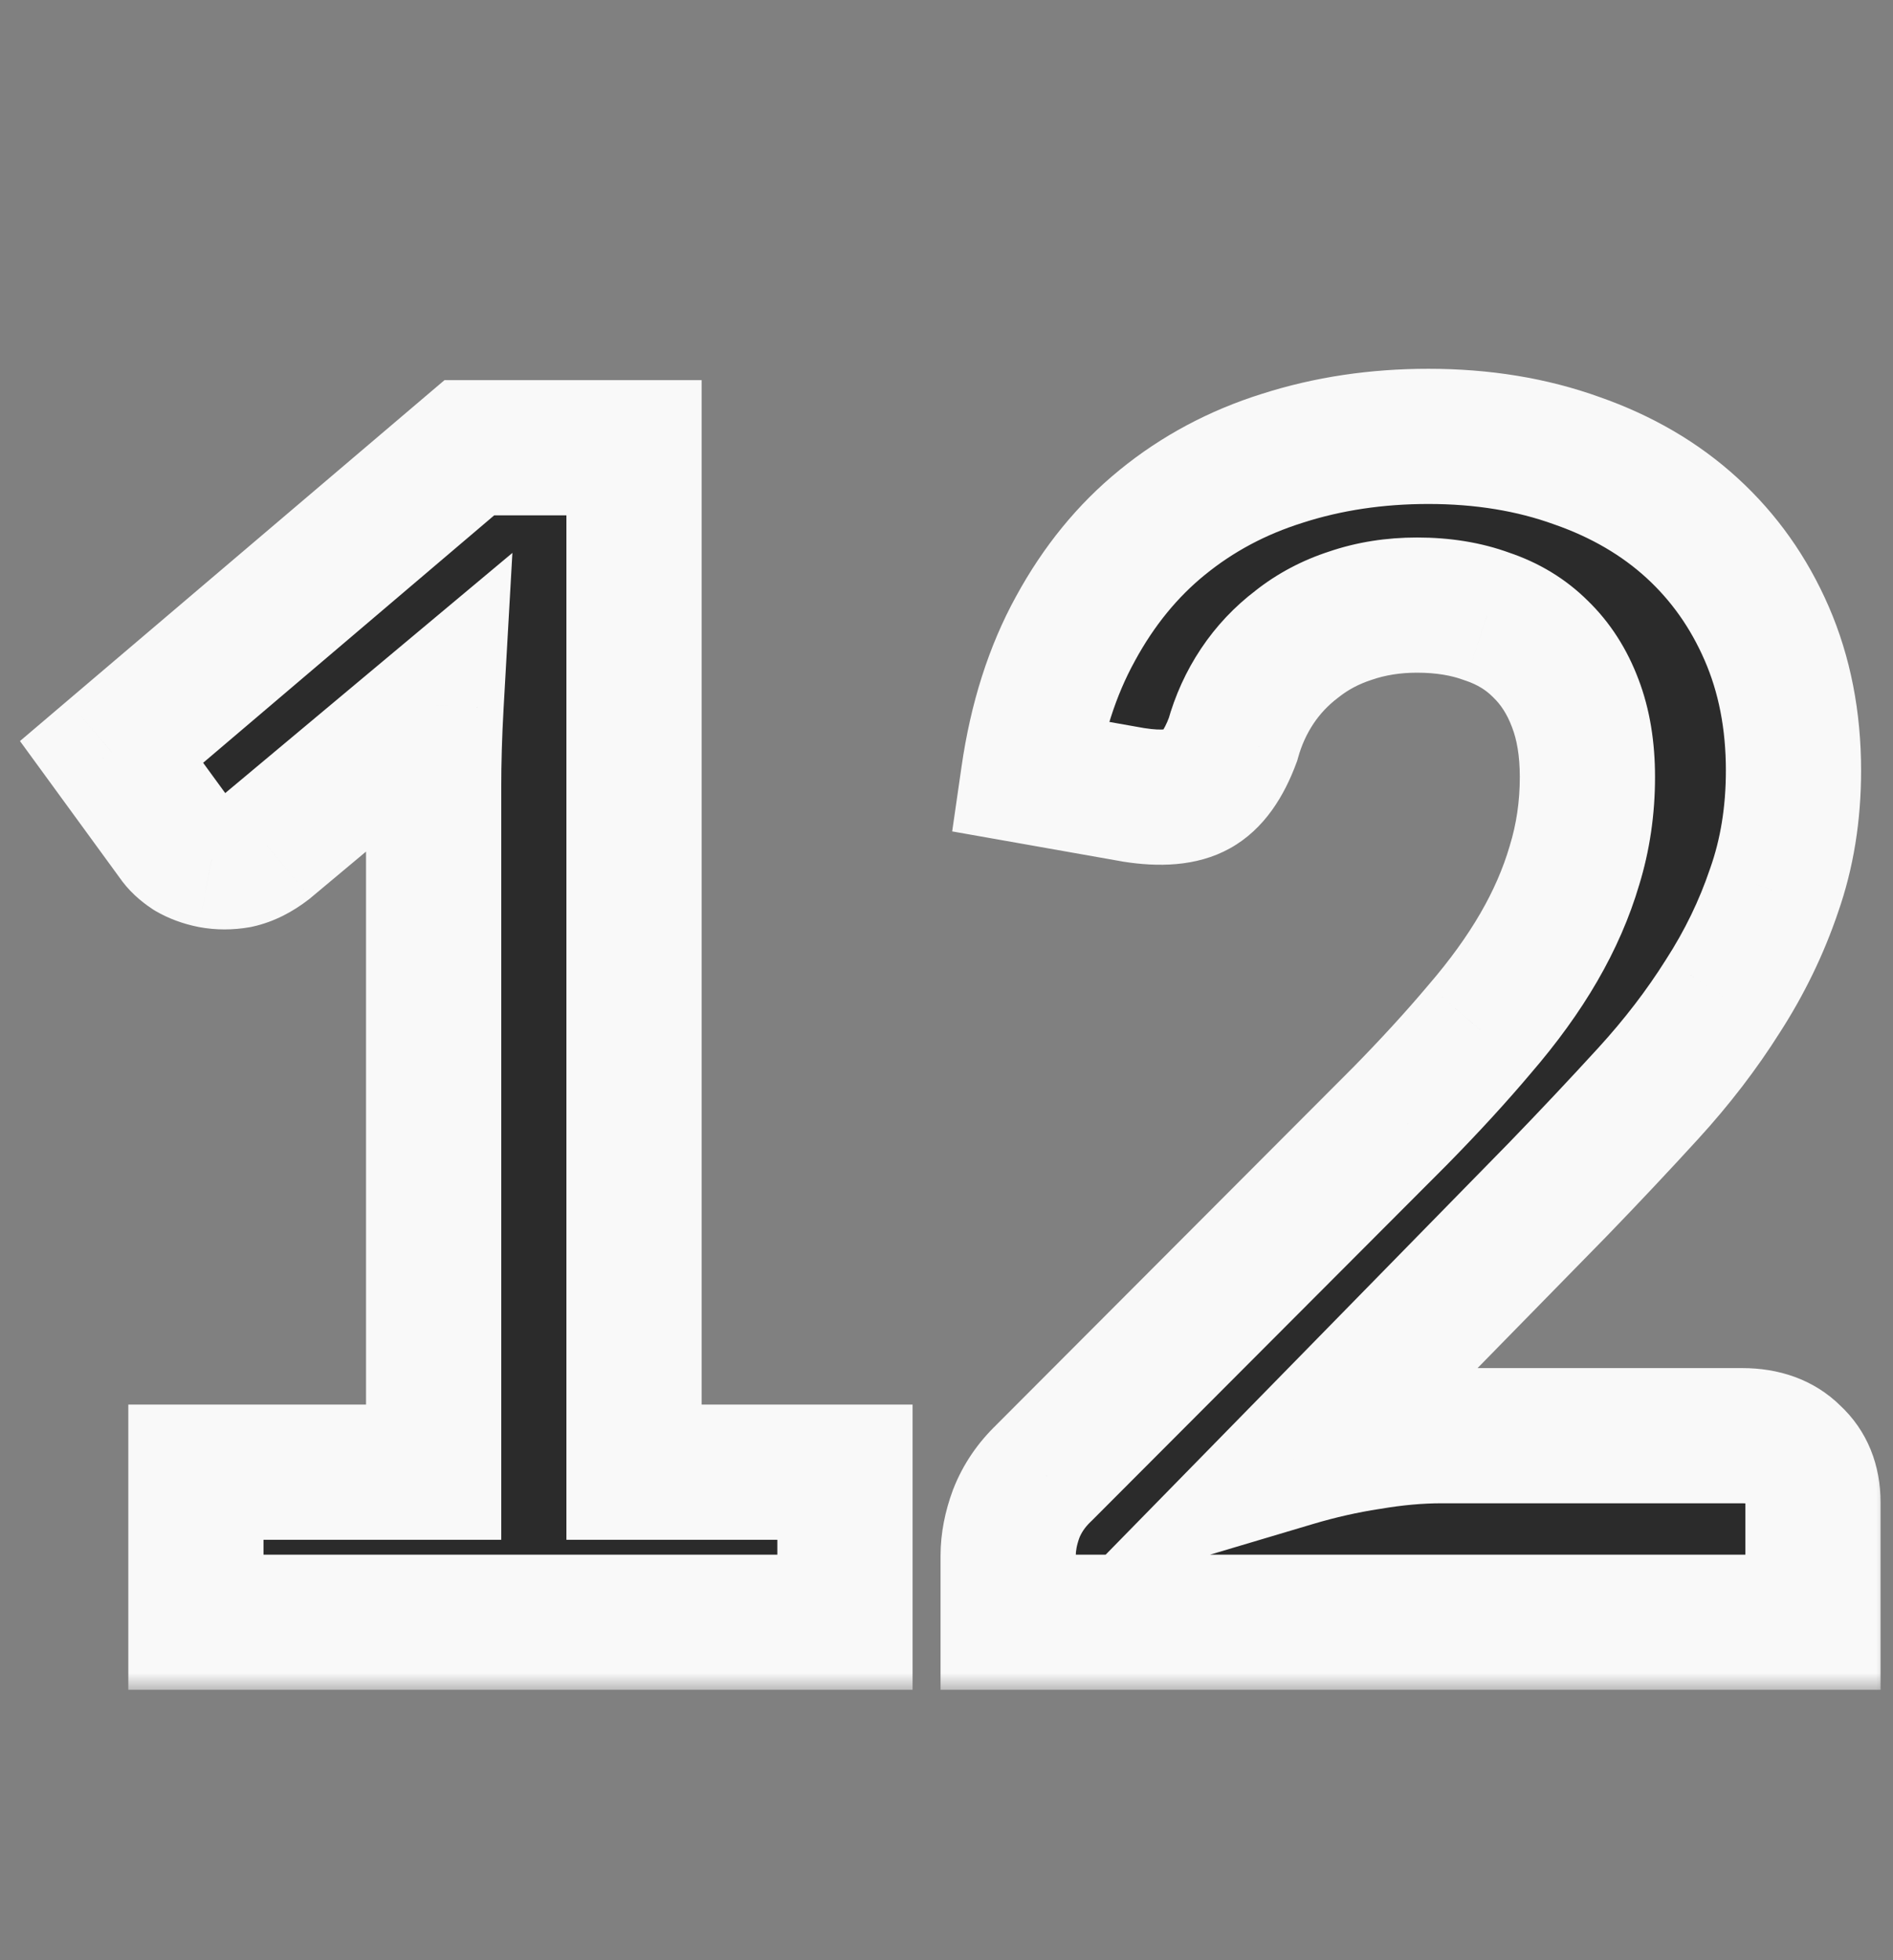
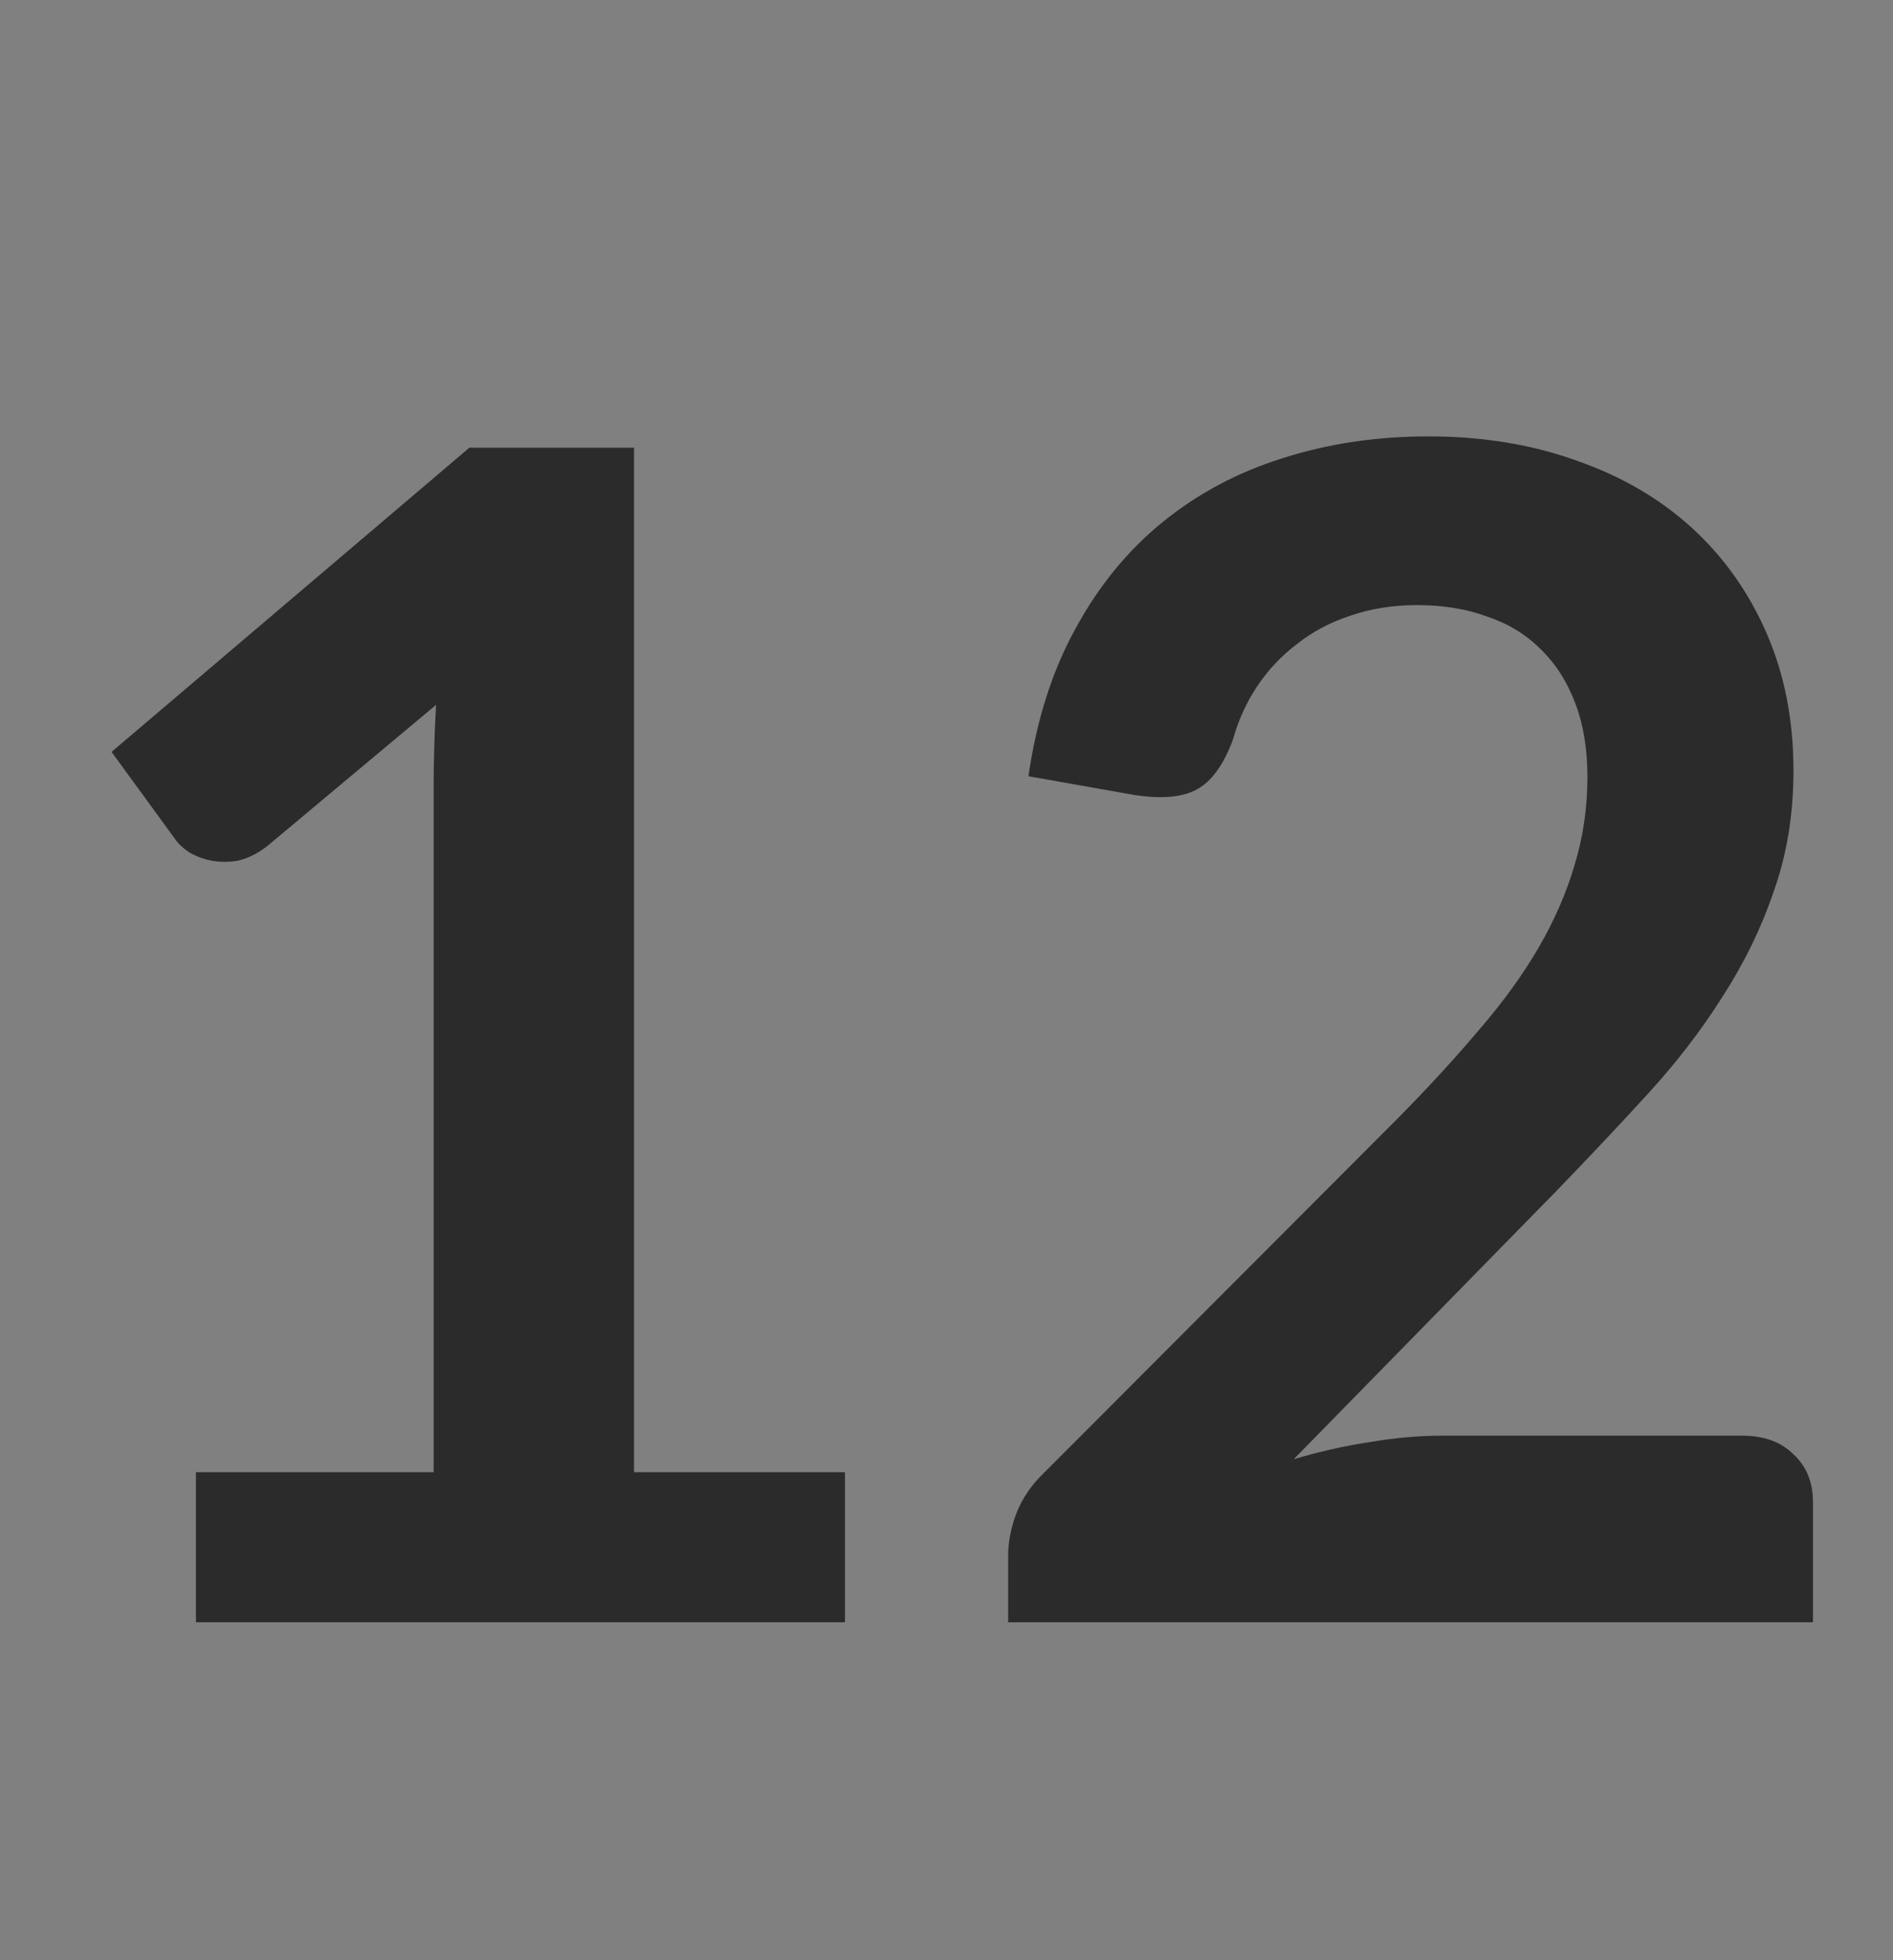
<svg xmlns="http://www.w3.org/2000/svg" width="56" height="58" viewBox="0 0 56 58" fill="none">
  <rect x="0" y="0" width="56" height="58" fill="#808080" stroke="none" />
  <mask id="path-1-outside-1_285_769" maskUnits="userSpaceOnUse" x="0" y="10" width="56" height="40" fill="black">
-     <rect fill="white" y="10" width="56" height="40" />
-     <path d="M24.996 43.56V48H5.796V43.56H12.828V23.328C12.828 22.528 12.852 21.704 12.9 20.856L7.908 25.032C7.62 25.256 7.332 25.4 7.044 25.464C6.772 25.512 6.508 25.512 6.252 25.464C6.012 25.416 5.796 25.336 5.604 25.224C5.412 25.096 5.268 24.96 5.172 24.816L3.3 22.248L13.884 13.248H18.756V43.56H24.996ZM51.544 42.48C52.184 42.48 52.688 42.664 53.056 43.032C53.44 43.384 53.632 43.856 53.632 44.448V48H29.824V46.032C29.824 45.632 29.904 45.216 30.064 44.784C30.24 44.336 30.512 43.936 30.88 43.584L41.416 33.024C42.296 32.128 43.08 31.272 43.768 30.456C44.472 29.64 45.056 28.832 45.52 28.032C45.984 27.232 46.336 26.424 46.576 25.608C46.832 24.776 46.96 23.904 46.96 22.992C46.96 22.16 46.84 21.432 46.6 20.808C46.36 20.168 46.016 19.632 45.568 19.2C45.136 18.768 44.608 18.448 43.984 18.24C43.376 18.016 42.688 17.904 41.92 17.904C41.216 17.904 40.56 18.008 39.952 18.216C39.36 18.408 38.832 18.688 38.368 19.056C37.904 19.408 37.512 19.824 37.192 20.304C36.872 20.784 36.632 21.312 36.472 21.888C36.2 22.624 35.848 23.112 35.416 23.352C34.984 23.592 34.36 23.648 33.544 23.52L30.424 22.968C30.664 21.304 31.128 19.848 31.816 18.6C32.504 17.336 33.36 16.288 34.384 15.456C35.424 14.608 36.608 13.976 37.936 13.56C39.28 13.128 40.72 12.912 42.256 12.912C43.856 12.912 45.32 13.152 46.648 13.632C47.976 14.096 49.112 14.76 50.056 15.624C51 16.488 51.736 17.528 52.264 18.744C52.792 19.96 53.056 21.312 53.056 22.8C53.056 24.08 52.864 25.264 52.48 26.352C52.112 27.44 51.608 28.48 50.968 29.472C50.344 30.464 49.608 31.424 48.76 32.352C47.912 33.28 47.024 34.224 46.096 35.184L38.272 43.176C39.024 42.952 39.768 42.784 40.504 42.672C41.256 42.544 41.968 42.48 42.64 42.48H51.544Z" />
-   </mask>
+     </mask>
  <path d="M24.996 43.56V48H5.796V43.56H12.828V23.328C12.828 22.528 12.852 21.704 12.9 20.856L7.908 25.032C7.62 25.256 7.332 25.4 7.044 25.464C6.772 25.512 6.508 25.512 6.252 25.464C6.012 25.416 5.796 25.336 5.604 25.224C5.412 25.096 5.268 24.96 5.172 24.816L3.3 22.248L13.884 13.248H18.756V43.56H24.996ZM51.544 42.48C52.184 42.48 52.688 42.664 53.056 43.032C53.44 43.384 53.632 43.856 53.632 44.448V48H29.824V46.032C29.824 45.632 29.904 45.216 30.064 44.784C30.24 44.336 30.512 43.936 30.88 43.584L41.416 33.024C42.296 32.128 43.08 31.272 43.768 30.456C44.472 29.64 45.056 28.832 45.52 28.032C45.984 27.232 46.336 26.424 46.576 25.608C46.832 24.776 46.96 23.904 46.96 22.992C46.96 22.16 46.84 21.432 46.6 20.808C46.36 20.168 46.016 19.632 45.568 19.2C45.136 18.768 44.608 18.448 43.984 18.24C43.376 18.016 42.688 17.904 41.92 17.904C41.216 17.904 40.56 18.008 39.952 18.216C39.36 18.408 38.832 18.688 38.368 19.056C37.904 19.408 37.512 19.824 37.192 20.304C36.872 20.784 36.632 21.312 36.472 21.888C36.2 22.624 35.848 23.112 35.416 23.352C34.984 23.592 34.36 23.648 33.544 23.52L30.424 22.968C30.664 21.304 31.128 19.848 31.816 18.6C32.504 17.336 33.36 16.288 34.384 15.456C35.424 14.608 36.608 13.976 37.936 13.56C39.28 13.128 40.72 12.912 42.256 12.912C43.856 12.912 45.32 13.152 46.648 13.632C47.976 14.096 49.112 14.76 50.056 15.624C51 16.488 51.736 17.528 52.264 18.744C52.792 19.96 53.056 21.312 53.056 22.8C53.056 24.08 52.864 25.264 52.48 26.352C52.112 27.44 51.608 28.48 50.968 29.472C50.344 30.464 49.608 31.424 48.76 32.352C47.912 33.28 47.024 34.224 46.096 35.184L38.272 43.176C39.024 42.952 39.768 42.784 40.504 42.672C41.256 42.544 41.968 42.48 42.64 42.48H51.544Z" fill="#2B2B2B" />
-   <path d="M24.996 43.56H26.996V41.56H24.996V43.56ZM24.996 48V50H26.996V48H24.996ZM5.796 48H3.796V50H5.796V48ZM5.796 43.56V41.56H3.796V43.56H5.796ZM12.828 43.56V45.56H14.828V43.56H12.828ZM12.9 20.856L14.897 20.969L15.158 16.36L11.617 19.322L12.9 20.856ZM7.908 25.032L9.136 26.611L9.164 26.589L9.192 26.566L7.908 25.032ZM7.044 25.464L7.392 27.434L7.435 27.426L7.478 27.416L7.044 25.464ZM6.252 25.464L5.86 27.425L5.872 27.427L5.884 27.43L6.252 25.464ZM5.604 25.224L4.495 26.888L4.545 26.921L4.596 26.952L5.604 25.224ZM5.172 24.816L6.836 23.707L6.813 23.672L6.788 23.638L5.172 24.816ZM3.3 22.248L2.005 20.724L0.591 21.927L1.684 23.426L3.3 22.248ZM13.884 13.248V11.248H13.149L12.589 11.724L13.884 13.248ZM18.756 13.248H20.756V11.248H18.756V13.248ZM18.756 43.56H16.756V45.56H18.756V43.56ZM22.996 43.56V48H26.996V43.56H22.996ZM24.996 46H5.796V50H24.996V46ZM7.796 48V43.56H3.796V48H7.796ZM5.796 45.56H12.828V41.56H5.796V45.56ZM14.828 43.56V23.328H10.828V43.56H14.828ZM14.828 23.328C14.828 22.568 14.851 21.782 14.897 20.969L10.903 20.743C10.853 21.626 10.828 22.488 10.828 23.328H14.828ZM11.617 19.322L6.625 23.498L9.192 26.566L14.184 22.39L11.617 19.322ZM6.68 23.453C6.572 23.538 6.549 23.525 6.61 23.512L7.478 27.416C8.115 27.275 8.668 26.974 9.136 26.611L6.68 23.453ZM6.697 23.494C6.647 23.503 6.626 23.499 6.621 23.498L5.884 27.43C6.39 27.525 6.897 27.521 7.392 27.434L6.697 23.494ZM6.644 23.503C6.621 23.498 6.609 23.494 6.605 23.492C6.601 23.491 6.605 23.492 6.612 23.496L4.596 26.952C4.998 27.186 5.425 27.338 5.86 27.425L6.644 23.503ZM6.714 23.56C6.696 23.548 6.704 23.551 6.726 23.572C6.748 23.593 6.79 23.637 6.836 23.707L3.508 25.925C3.791 26.349 4.152 26.66 4.495 26.888L6.714 23.56ZM6.788 23.638L4.916 21.07L1.684 23.426L3.556 25.994L6.788 23.638ZM4.596 23.772L15.18 14.772L12.589 11.724L2.005 20.724L4.596 23.772ZM13.884 15.248H18.756V11.248H13.884V15.248ZM16.756 13.248V43.56H20.756V13.248H16.756ZM18.756 45.56H24.996V41.56H18.756V45.56ZM53.056 43.032L51.642 44.446L51.672 44.477L51.705 44.506L53.056 43.032ZM53.632 48V50H55.632V48H53.632ZM29.824 48H27.824V50H29.824V48ZM30.064 44.784L28.203 44.053L28.195 44.071L28.189 44.089L30.064 44.784ZM30.88 43.584L32.262 45.029L32.279 45.013L32.296 44.997L30.88 43.584ZM41.416 33.024L42.832 34.437L42.837 34.431L42.843 34.425L41.416 33.024ZM43.768 30.456L42.254 29.149L42.246 29.158L42.239 29.167L43.768 30.456ZM45.52 28.032L43.79 27.029L43.79 27.029L45.52 28.032ZM46.576 25.608L44.664 25.02L44.661 25.032L44.657 25.044L46.576 25.608ZM46.6 20.808L44.727 21.51L44.73 21.518L44.733 21.526L46.6 20.808ZM45.568 19.2L44.154 20.614L44.167 20.627L44.18 20.64L45.568 19.2ZM43.984 18.24L43.293 20.117L43.322 20.128L43.352 20.137L43.984 18.24ZM39.952 18.216L40.569 20.118L40.584 20.113L40.599 20.108L39.952 18.216ZM38.368 19.056L39.577 20.649L39.594 20.636L39.611 20.623L38.368 19.056ZM36.472 21.888L38.348 22.581L38.377 22.503L38.399 22.423L36.472 21.888ZM33.544 23.52L33.196 25.489L33.215 25.493L33.234 25.496L33.544 23.52ZM30.424 22.968L28.445 22.683L28.168 24.6L30.076 24.937L30.424 22.968ZM31.816 18.6L33.568 19.566L33.573 19.556L31.816 18.6ZM34.384 15.456L35.645 17.008L35.648 17.006L34.384 15.456ZM37.936 13.56L38.534 15.469L38.541 15.466L38.548 15.464L37.936 13.56ZM46.648 13.632L45.968 15.513L45.978 15.517L45.988 15.52L46.648 13.632ZM52.264 18.744L54.099 17.947L54.099 17.947L52.264 18.744ZM52.48 26.352L50.594 25.686L50.59 25.699L50.585 25.711L52.48 26.352ZM50.968 29.472L49.287 28.388L49.281 28.397L49.275 28.407L50.968 29.472ZM48.76 32.352L50.236 33.701L50.236 33.701L48.76 32.352ZM46.096 35.184L47.525 36.583L47.534 36.574L46.096 35.184ZM38.272 43.176L36.843 41.777L31.437 47.299L38.843 45.093L38.272 43.176ZM40.504 42.672L40.805 44.649L40.822 44.647L40.84 44.644L40.504 42.672ZM51.544 44.48C51.674 44.48 51.722 44.499 51.716 44.497C51.713 44.496 51.701 44.491 51.685 44.48C51.668 44.47 51.653 44.458 51.642 44.446L54.47 41.618C53.645 40.792 52.585 40.48 51.544 40.48V44.48ZM51.705 44.506C51.697 44.499 51.683 44.485 51.669 44.464C51.654 44.443 51.643 44.422 51.635 44.404C51.62 44.365 51.632 44.369 51.632 44.448H55.632C55.632 43.38 55.263 42.342 54.407 41.558L51.705 44.506ZM51.632 44.448V48H55.632V44.448H51.632ZM53.632 46H29.824V50H53.632V46ZM31.824 48V46.032H27.824V48H31.824ZM31.824 46.032C31.824 45.902 31.849 45.721 31.939 45.479L28.189 44.089C27.959 44.711 27.824 45.362 27.824 46.032H31.824ZM31.925 45.515C31.989 45.353 32.092 45.193 32.262 45.029L29.498 42.139C28.932 42.679 28.491 43.319 28.203 44.053L31.925 45.515ZM32.296 44.997L42.832 34.437L40 31.611L29.464 42.171L32.296 44.997ZM42.843 34.425C43.752 33.499 44.571 32.606 45.297 31.745L42.239 29.167C41.589 29.938 40.84 30.757 39.989 31.623L42.843 34.425ZM45.282 31.762C46.054 30.867 46.715 29.959 47.25 29.035L43.79 27.029C43.398 27.705 42.889 28.413 42.254 29.149L45.282 31.762ZM47.25 29.035C47.787 28.109 48.206 27.154 48.495 26.172L44.657 25.044C44.466 25.694 44.181 26.355 43.79 27.029L47.25 29.035ZM48.488 26.196C48.805 25.165 48.96 24.094 48.96 22.992H44.96C44.96 23.714 44.859 24.387 44.664 25.02L48.488 26.196ZM48.96 22.992C48.96 21.972 48.813 20.991 48.467 20.09L44.733 21.526C44.867 21.872 44.96 22.348 44.96 22.992H48.96ZM48.473 20.106C48.139 19.215 47.639 18.419 46.956 17.76L44.18 20.64C44.393 20.845 44.581 21.121 44.727 21.51L48.473 20.106ZM46.982 17.786C46.314 17.118 45.512 16.641 44.617 16.343L43.352 20.137C43.704 20.255 43.958 20.418 44.154 20.614L46.982 17.786ZM44.675 16.363C43.809 16.044 42.881 15.904 41.92 15.904V19.904C42.495 19.904 42.943 19.988 43.293 20.117L44.675 16.363ZM41.92 15.904C41.017 15.904 40.14 16.038 39.305 16.324L40.599 20.108C40.98 19.978 41.415 19.904 41.92 19.904V15.904ZM39.335 16.314C38.528 16.575 37.785 16.965 37.125 17.489L39.611 20.623C39.879 20.411 40.192 20.241 40.569 20.118L39.335 16.314ZM37.159 17.463C36.519 17.948 35.973 18.527 35.528 19.195L38.856 21.413C39.051 21.121 39.289 20.868 39.577 20.649L37.159 17.463ZM35.528 19.195C35.086 19.857 34.76 20.58 34.545 21.353L38.399 22.423C38.504 22.044 38.658 21.711 38.856 21.413L35.528 19.195ZM34.596 21.195C34.505 21.441 34.426 21.575 34.382 21.636C34.341 21.693 34.354 21.654 34.445 21.604L36.387 25.1C37.422 24.525 38.002 23.517 38.348 22.581L34.596 21.195ZM34.445 21.604C34.529 21.557 34.551 21.573 34.445 21.582C34.338 21.592 34.148 21.59 33.854 21.544L33.234 25.496C34.221 25.651 35.38 25.66 36.387 25.1L34.445 21.604ZM33.892 21.551L30.772 20.999L30.076 24.937L33.196 25.489L33.892 21.551ZM32.404 23.253C32.615 21.786 33.015 20.568 33.568 19.566L30.064 17.634C29.241 19.128 28.713 20.822 28.445 22.683L32.404 23.253ZM33.573 19.556C34.147 18.5 34.841 17.661 35.645 17.008L33.123 13.904C31.879 14.915 30.861 16.172 30.059 17.644L33.573 19.556ZM35.648 17.006C36.483 16.325 37.44 15.811 38.534 15.469L37.338 11.651C35.776 12.141 34.365 12.891 33.12 13.906L35.648 17.006ZM38.548 15.464C39.678 15.101 40.91 14.912 42.256 14.912V10.912C40.531 10.912 38.882 11.155 37.324 11.656L38.548 15.464ZM42.256 14.912C43.655 14.912 44.885 15.121 45.968 15.513L47.328 11.751C45.755 11.183 44.057 10.912 42.256 10.912V14.912ZM45.988 15.52C47.086 15.904 47.981 16.436 48.706 17.099L51.406 14.149C50.243 13.084 48.866 12.288 47.308 11.744L45.988 15.52ZM48.706 17.099C49.435 17.767 50.009 18.573 50.429 19.541L54.099 17.947C53.463 16.483 52.565 15.209 51.406 14.149L48.706 17.099ZM50.429 19.541C50.836 20.476 51.056 21.552 51.056 22.8H55.056C55.056 21.072 54.748 19.444 54.099 17.947L50.429 19.541ZM51.056 22.8C51.056 23.878 50.895 24.834 50.594 25.686L54.366 27.018C54.833 25.694 55.056 24.282 55.056 22.8H51.056ZM50.585 25.711C50.272 26.639 49.841 27.53 49.287 28.388L52.649 30.556C53.375 29.43 53.952 28.241 54.375 26.993L50.585 25.711ZM49.275 28.407C48.719 29.291 48.057 30.157 47.284 31.003L50.236 33.701C51.159 32.691 51.969 31.637 52.661 30.537L49.275 28.407ZM47.284 31.003C46.449 31.916 45.574 32.847 44.658 33.794L47.534 36.574C48.474 35.601 49.375 34.644 50.236 33.701L47.284 31.003ZM44.667 33.785L36.843 41.777L39.701 44.575L47.525 36.583L44.667 33.785ZM38.843 45.093C39.511 44.894 40.165 44.747 40.805 44.649L40.203 40.695C39.371 40.821 38.537 41.01 37.701 41.259L38.843 45.093ZM40.84 44.644C41.495 44.532 42.094 44.48 42.64 44.48V40.48C41.842 40.48 41.017 40.556 40.168 40.7L40.84 44.644ZM42.64 44.48H51.544V40.48H42.64V44.48Z" fill="#F9F9F9" mask="url(#path-1-outside-1_285_769)" />
</svg>